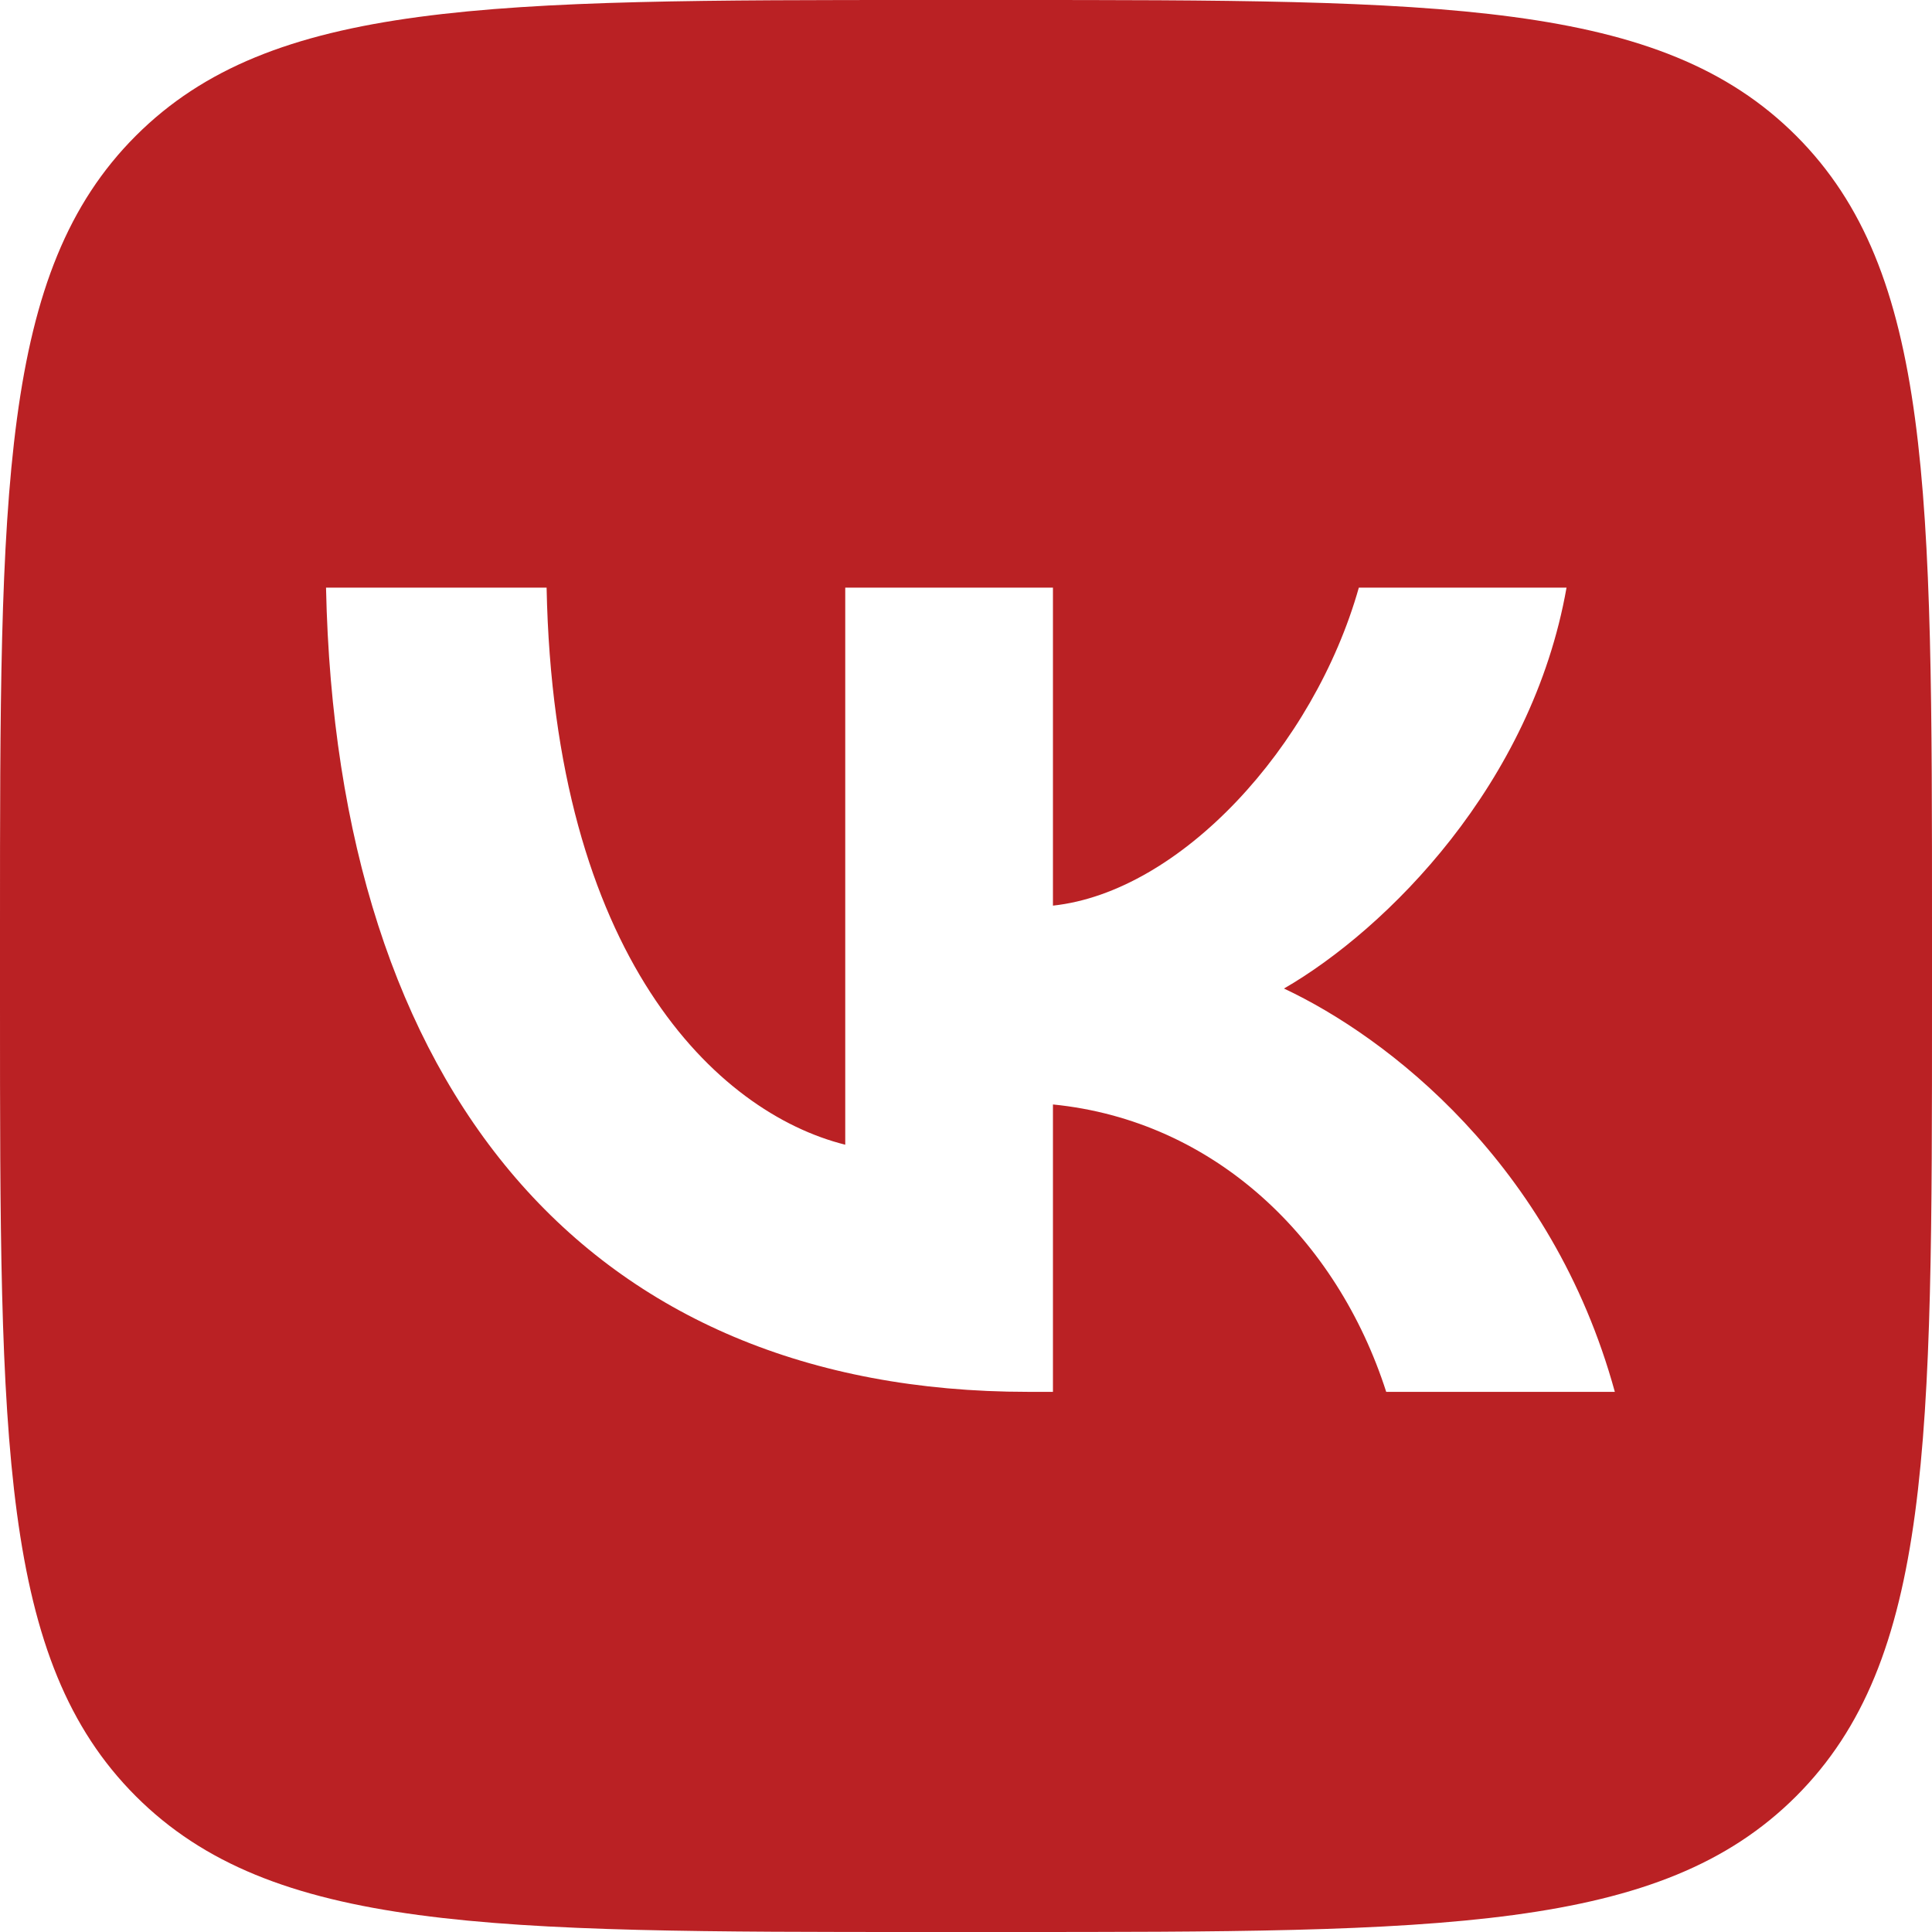
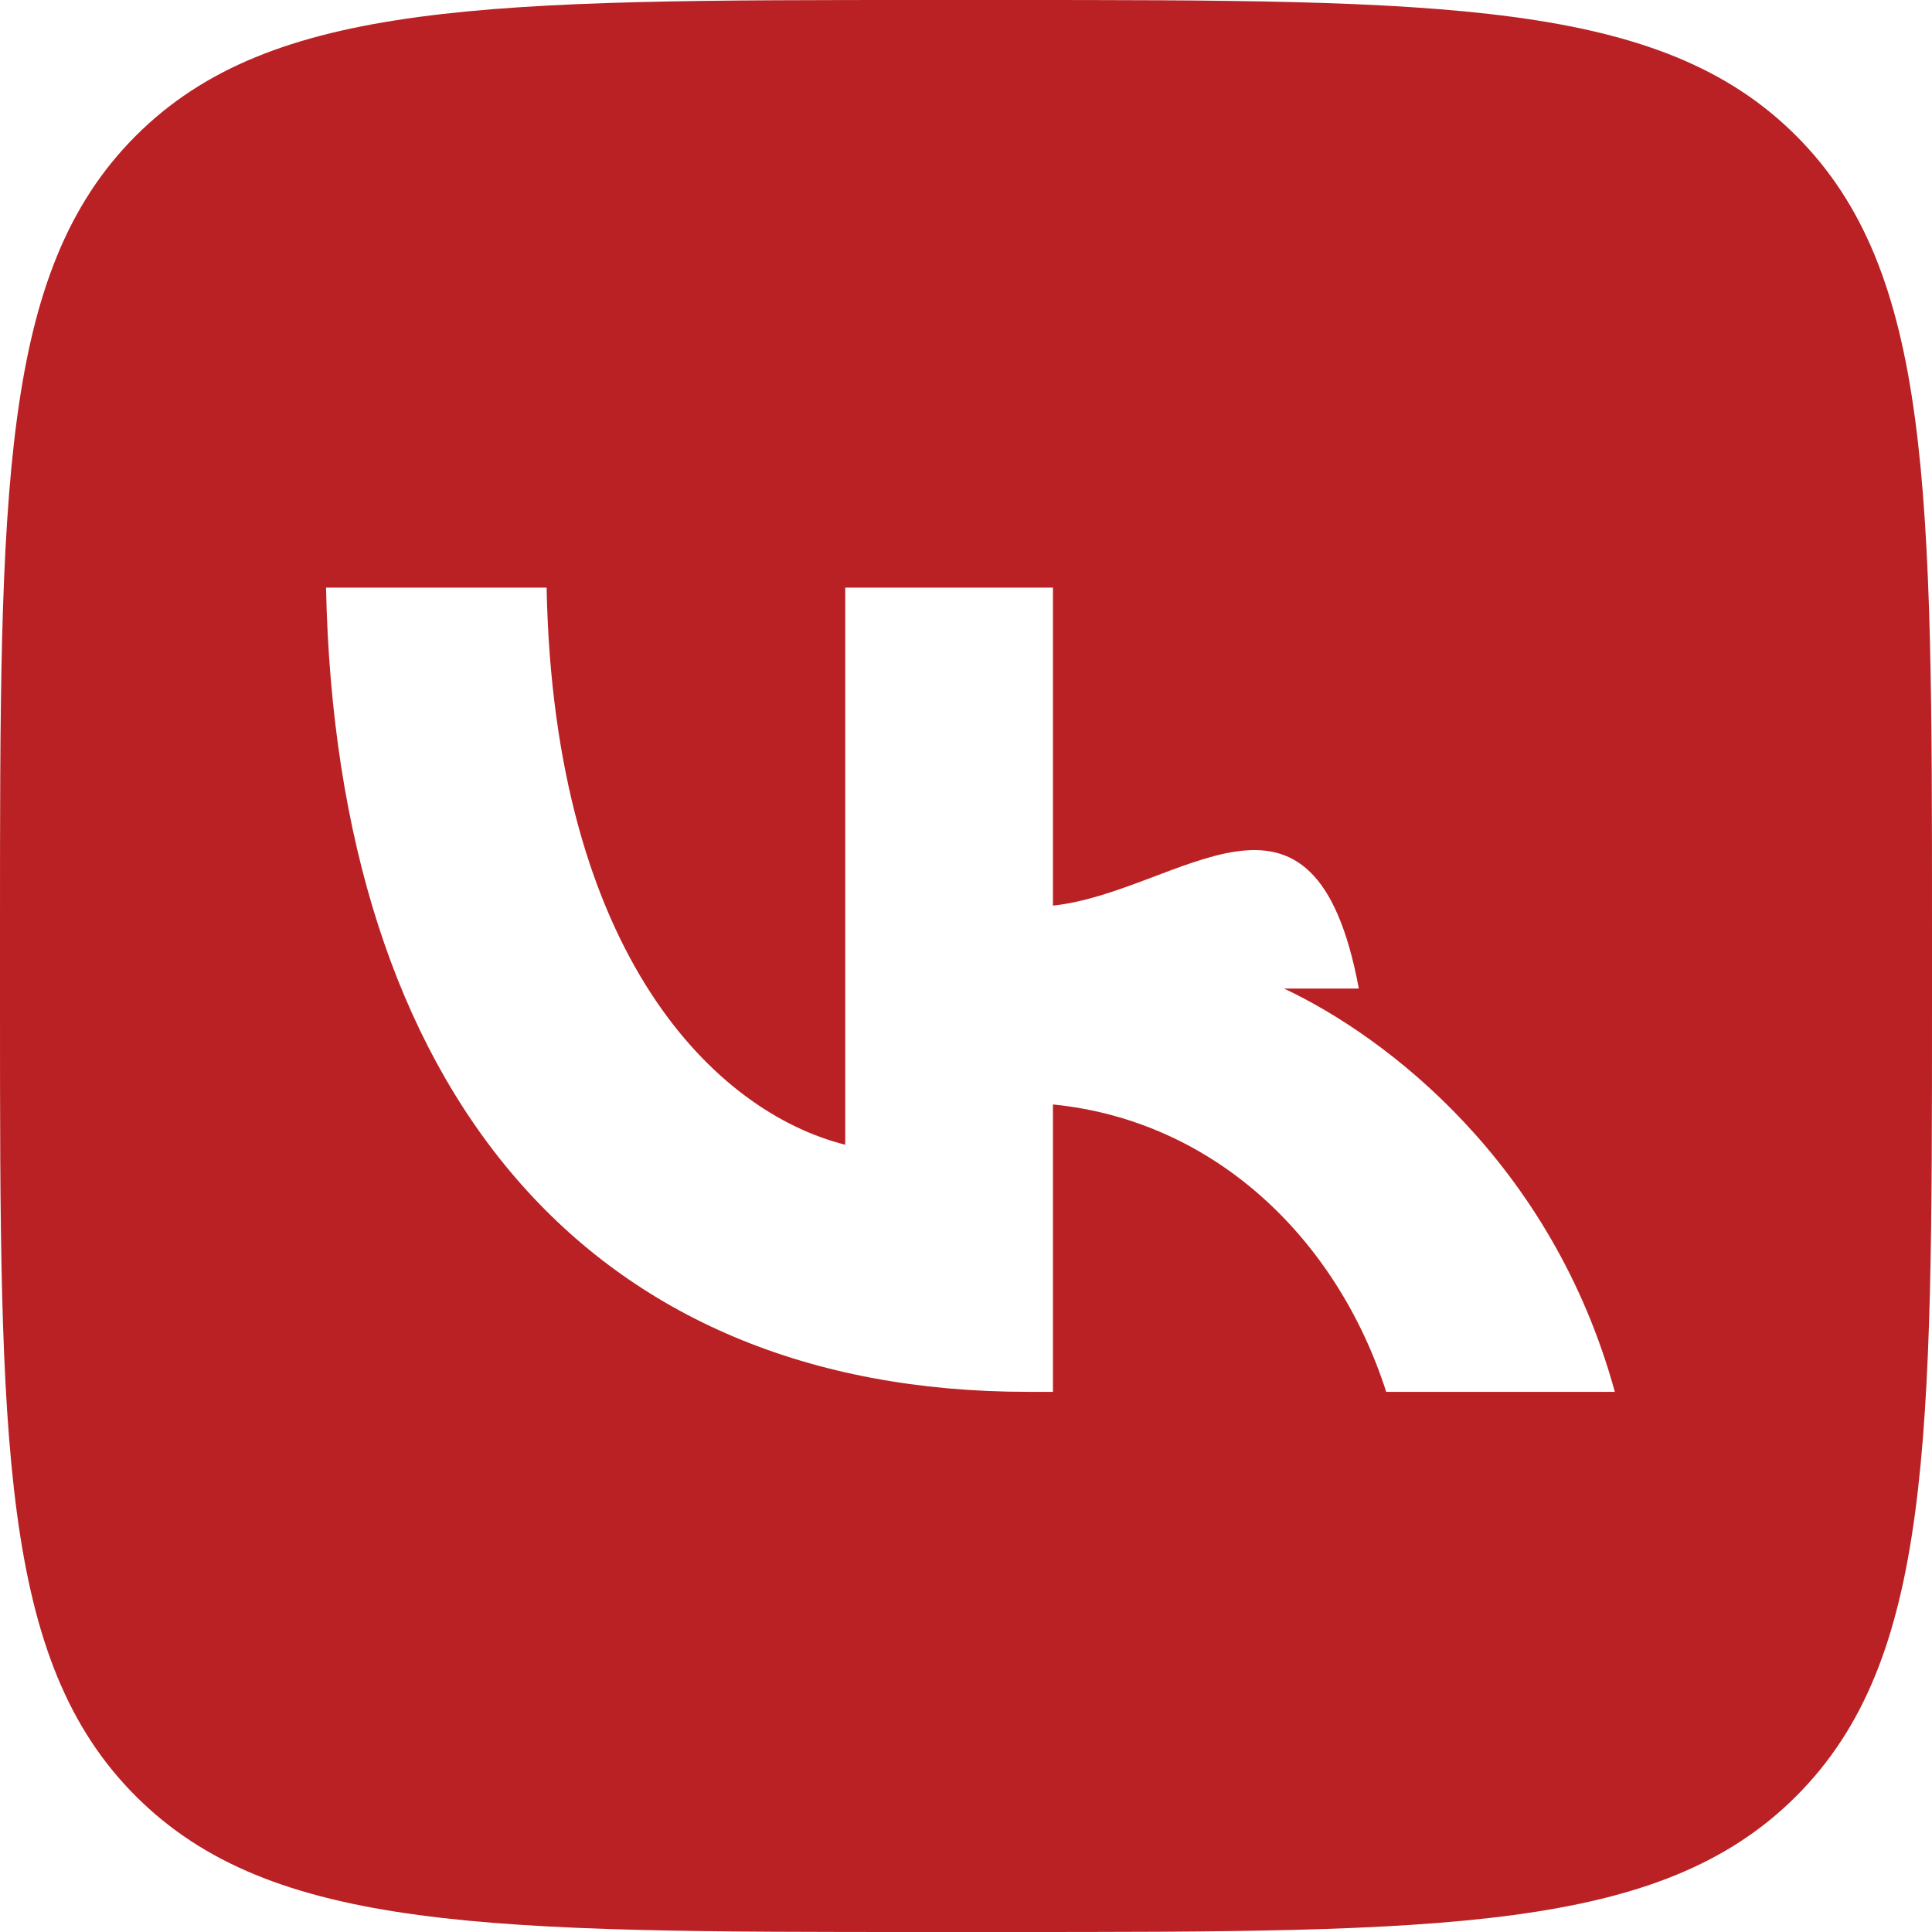
<svg xmlns="http://www.w3.org/2000/svg" width="225" height="225" viewBox="0 0 225 225" fill="none">
-   <path fill-rule="evenodd" clip-rule="evenodd" d="M15.816 15.816C0 31.633 0 57.088 0 108V117C0 167.912 0 193.367 15.816 209.184C31.633 225 57.088 225 108 225H117C167.912 225 193.367 225 209.184 209.184C225 193.367 225 167.912 225 117V108C225 57.088 225 31.633 209.184 15.816C193.367 0 167.912 0 117 0H108C57.088 0 31.633 0 15.816 15.816ZM37.969 68.438C39.188 126.938 68.438 162.094 119.719 162.094H122.626V128.625C141.469 130.5 155.718 144.282 161.437 162.094H188.063C180.75 135.469 161.531 120.75 149.531 115.125C161.531 108.188 178.406 91.313 182.437 68.438H158.249C152.999 87.001 137.438 103.875 122.626 105.469V68.438H98.437V133.313C83.437 129.563 64.5 111.375 63.657 68.438H37.969Z" fill="#BA2124" />
+   <path fill-rule="evenodd" clip-rule="evenodd" d="M15.816 15.816C0 31.633 0 57.088 0 108V117C0 167.912 0 193.367 15.816 209.184C31.633 225 57.088 225 108 225H117C167.912 225 193.367 225 209.184 209.184C225 193.367 225 167.912 225 117V108C225 57.088 225 31.633 209.184 15.816C193.367 0 167.912 0 117 0H108C57.088 0 31.633 0 15.816 15.816ZM37.969 68.438C39.188 126.938 68.438 162.094 119.719 162.094H122.626V128.625C141.469 130.5 155.718 144.282 161.437 162.094H188.063C180.75 135.469 161.531 120.75 149.531 115.125H158.249C152.999 87.001 137.438 103.875 122.626 105.469V68.438H98.437V133.313C83.437 129.563 64.5 111.375 63.657 68.438H37.969Z" fill="#BA2124" />
</svg>